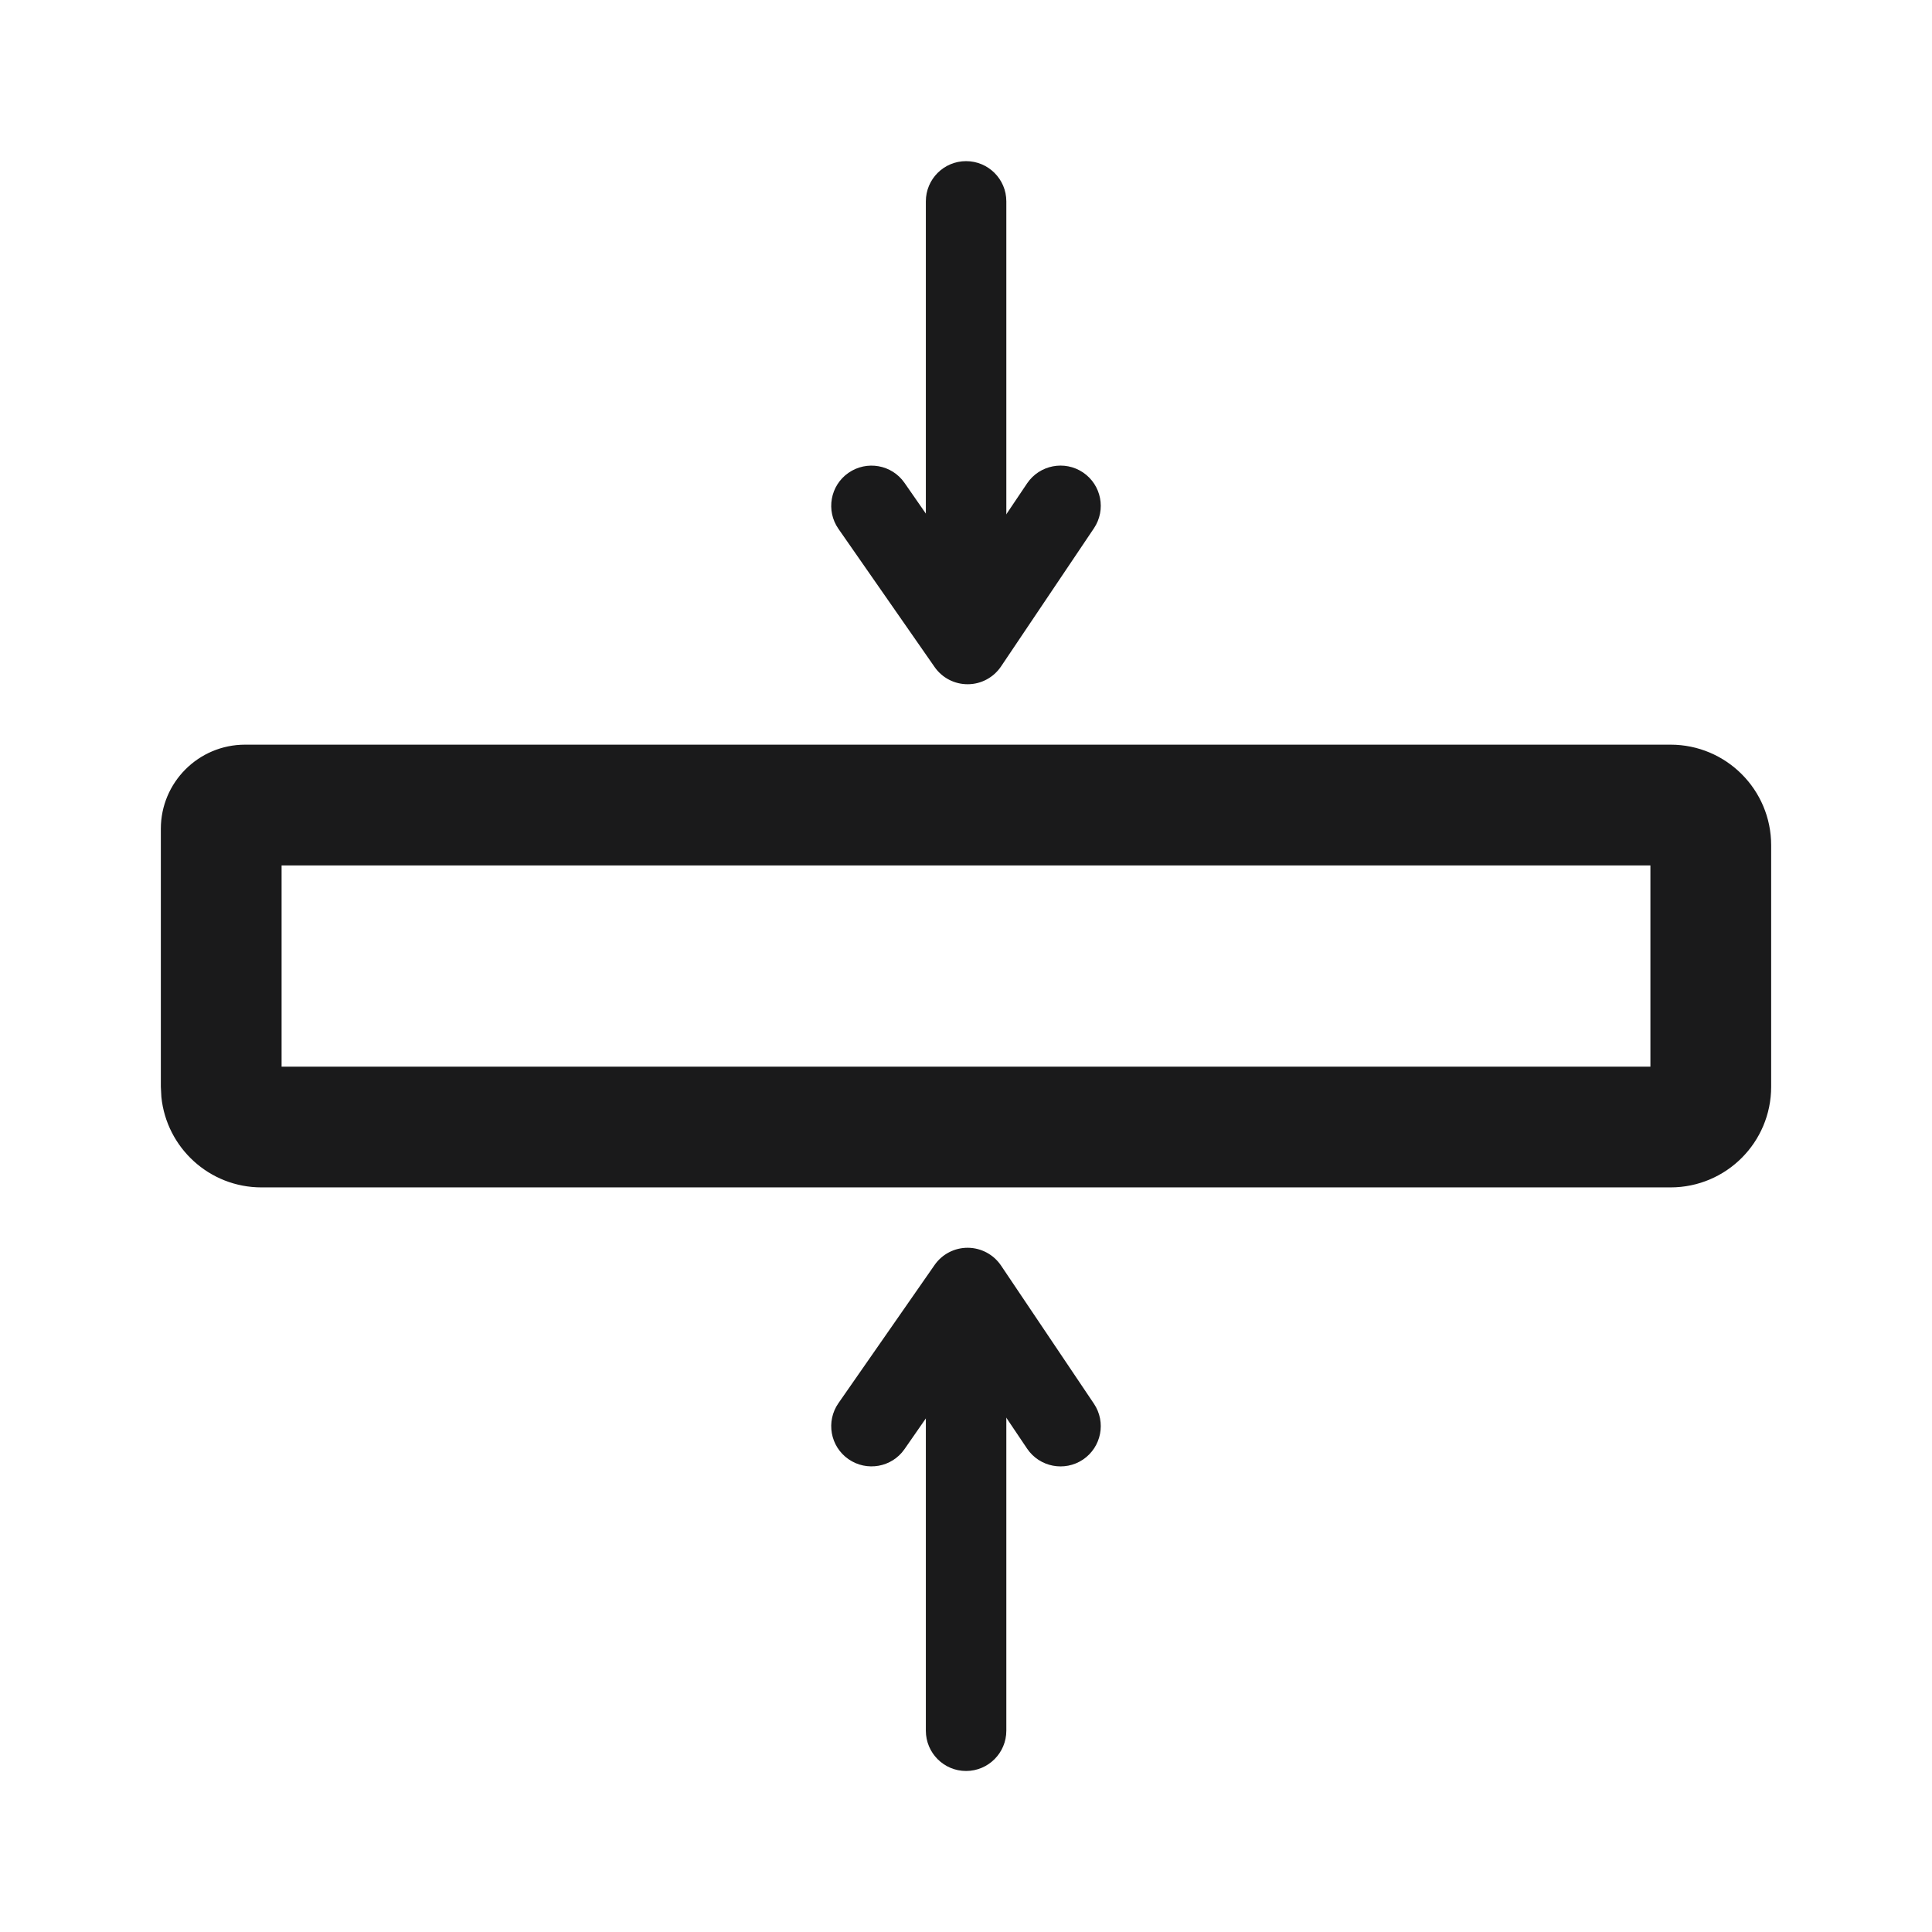
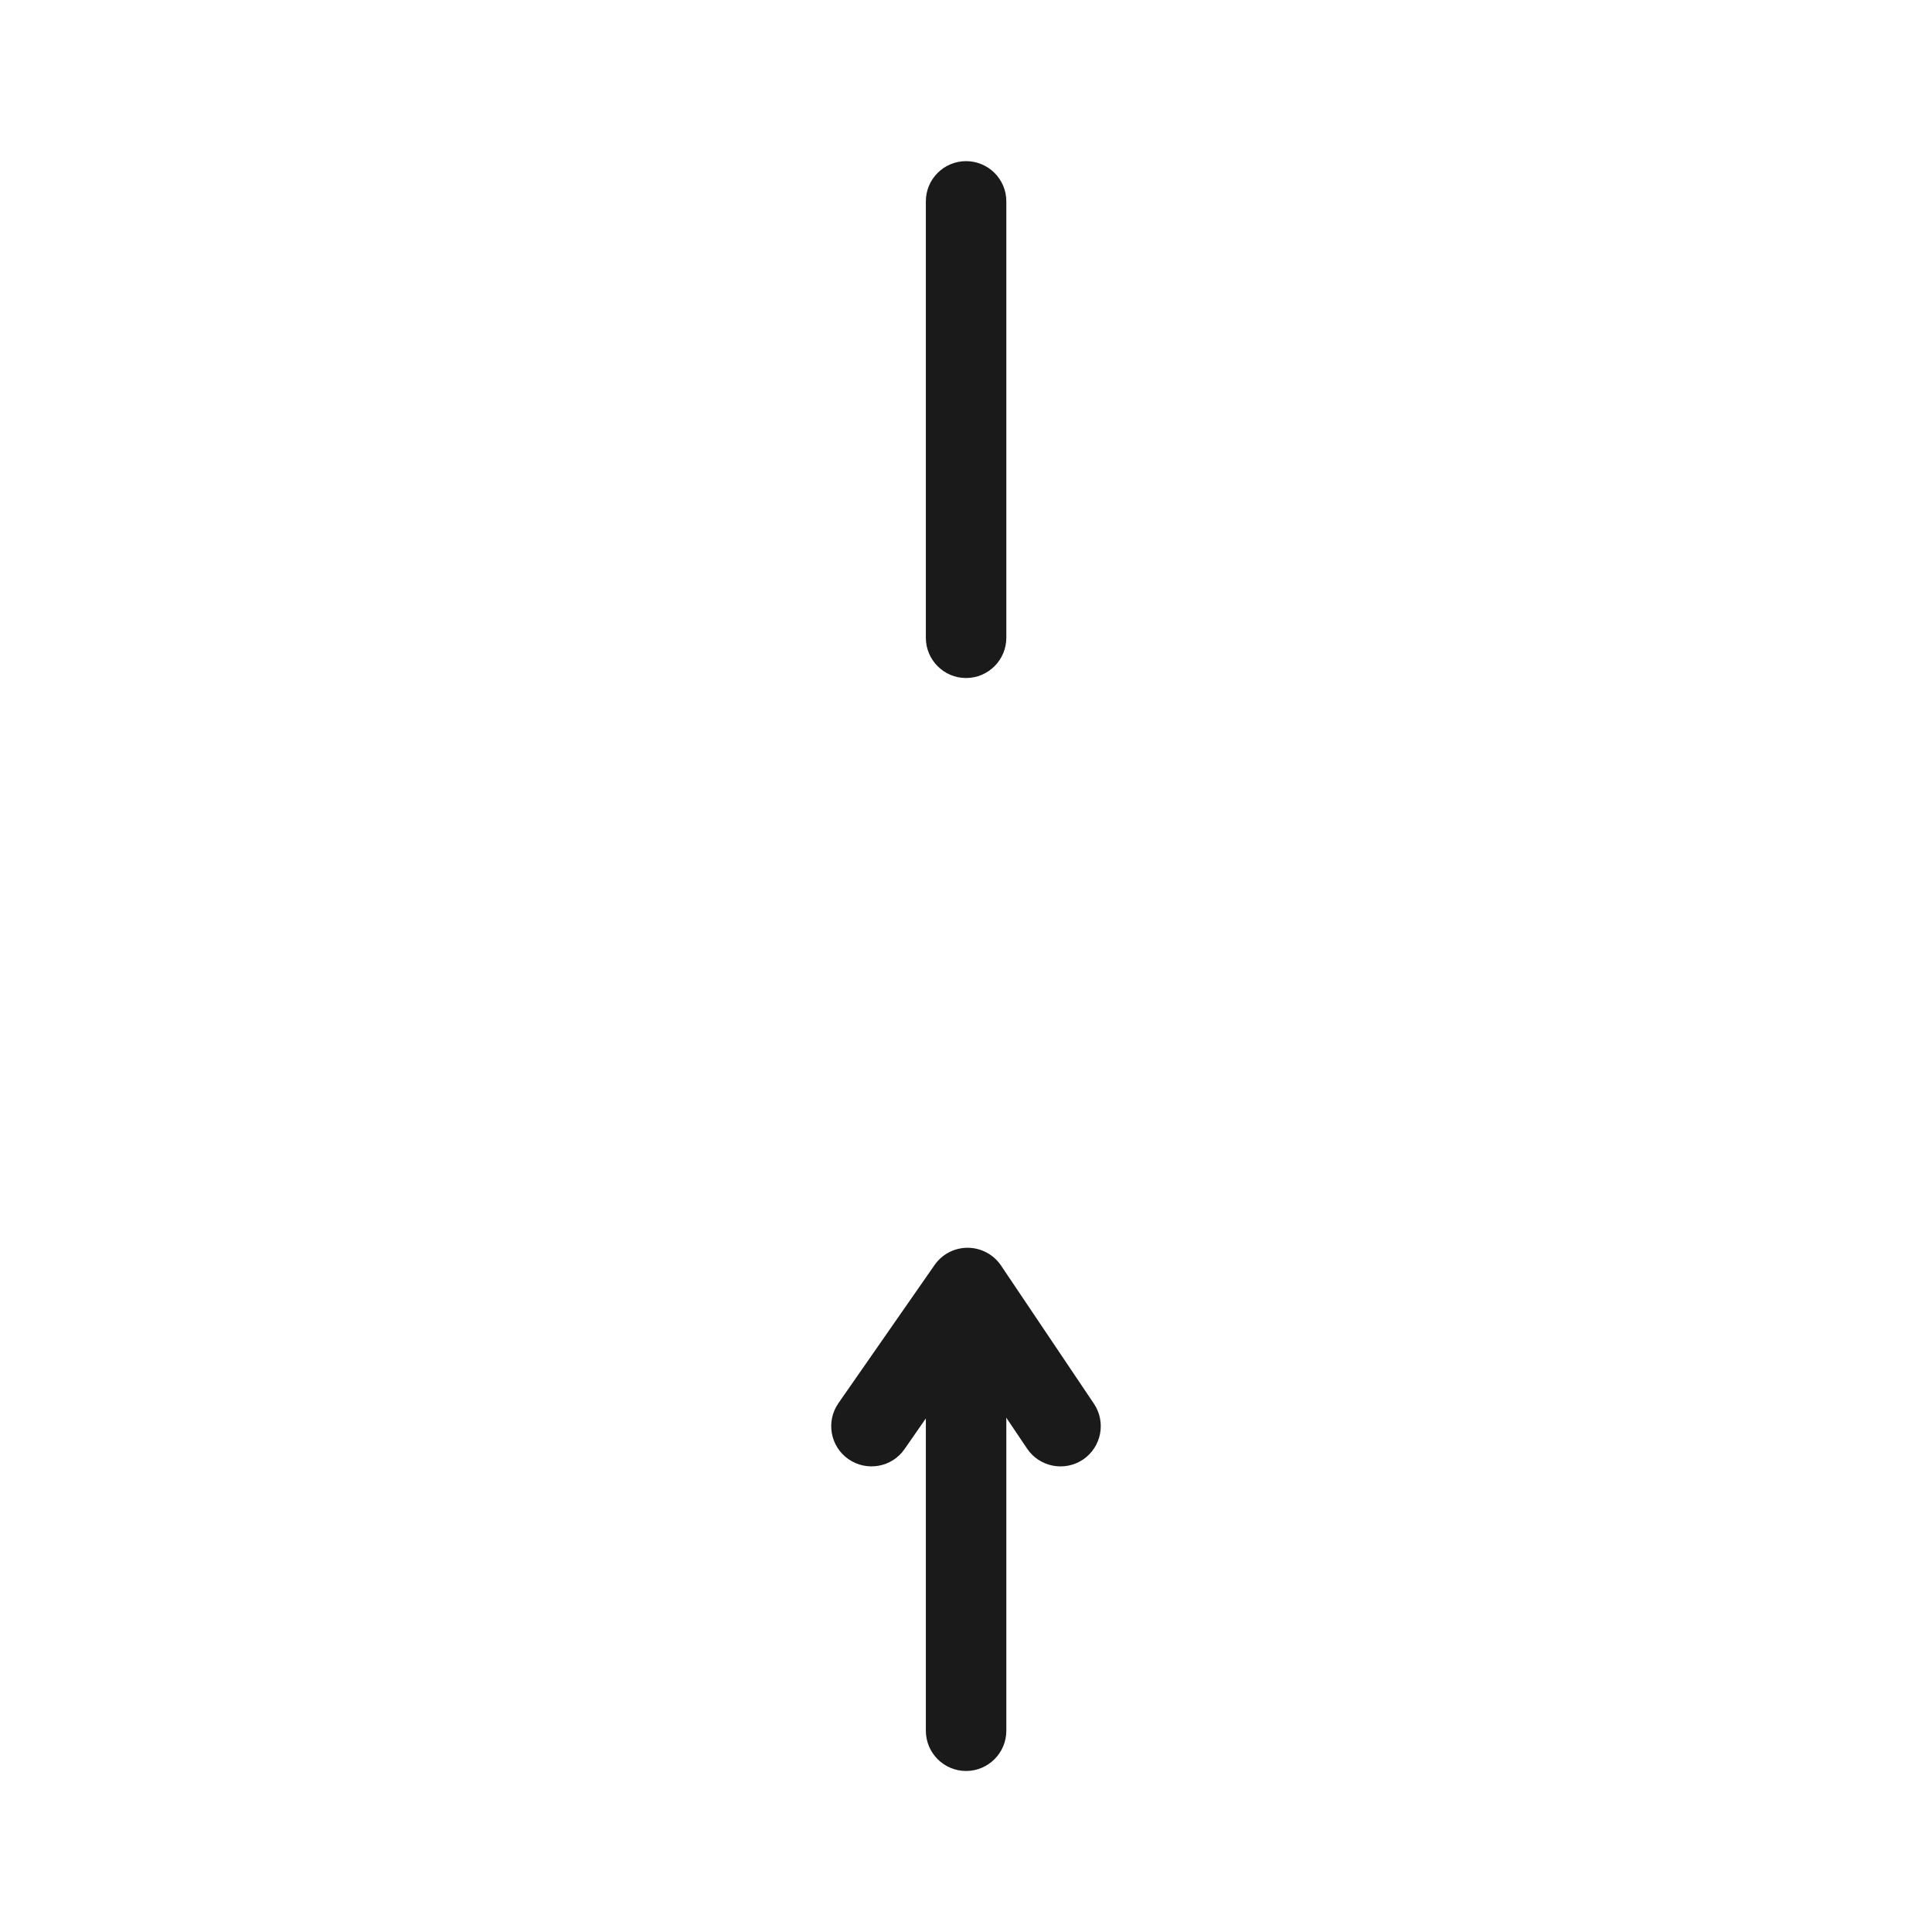
<svg xmlns="http://www.w3.org/2000/svg" fill="none" viewBox="0 0 32 32" height="32" width="32">
  <path fill="#1A1A1B" d="M16.668 10.563C16.668 10.931 16.369 11.23 16.001 11.23C15.633 11.23 15.335 10.931 15.335 10.563L15.335 3.335C15.335 2.967 15.633 2.669 16.001 2.669C16.369 2.669 16.668 2.967 16.668 3.335L16.668 10.563Z" />
-   <path fill="#1A1A1B" d="M13.887 8.759C13.677 8.457 13.751 8.042 14.053 7.832C14.355 7.622 14.771 7.695 14.981 7.997L16.016 9.487L17.012 8.006C17.218 7.701 17.632 7.62 17.938 7.825C18.243 8.031 18.324 8.444 18.119 8.75L16.58 11.039C16.457 11.221 16.252 11.332 16.032 11.333C15.812 11.335 15.605 11.228 15.48 11.048L13.887 8.759Z" />
-   <path fill="#1A1A1B" d="M27.336 14.334H4.664V17.667H27.336V14.334ZM29.336 18C29.336 18.921 28.59 19.667 27.669 19.667H4.331C3.468 19.667 2.759 19.011 2.673 18.171L2.664 18V13.728C2.664 12.958 3.289 12.334 4.059 12.334H27.669C28.59 12.334 29.336 13.08 29.336 14V18Z" />
  <path fill="#1A1A1B" d="M16.668 21.437C16.668 21.069 16.369 20.77 16.001 20.77C15.633 20.77 15.335 21.069 15.335 21.437L15.335 28.666C15.335 29.034 15.633 29.333 16.001 29.333C16.369 29.333 16.668 29.034 16.668 28.666L16.668 21.437Z" />
  <path fill="#1A1A1B" d="M13.887 23.241C13.677 23.543 13.751 23.958 14.053 24.168C14.355 24.378 14.771 24.305 14.981 24.003L16.016 22.513L17.012 23.994C17.218 24.299 17.632 24.38 17.938 24.175C18.243 23.969 18.324 23.555 18.119 23.25L16.58 20.961C16.457 20.779 16.252 20.669 16.032 20.667C15.812 20.665 15.605 20.772 15.48 20.952L13.887 23.241Z" />
</svg>